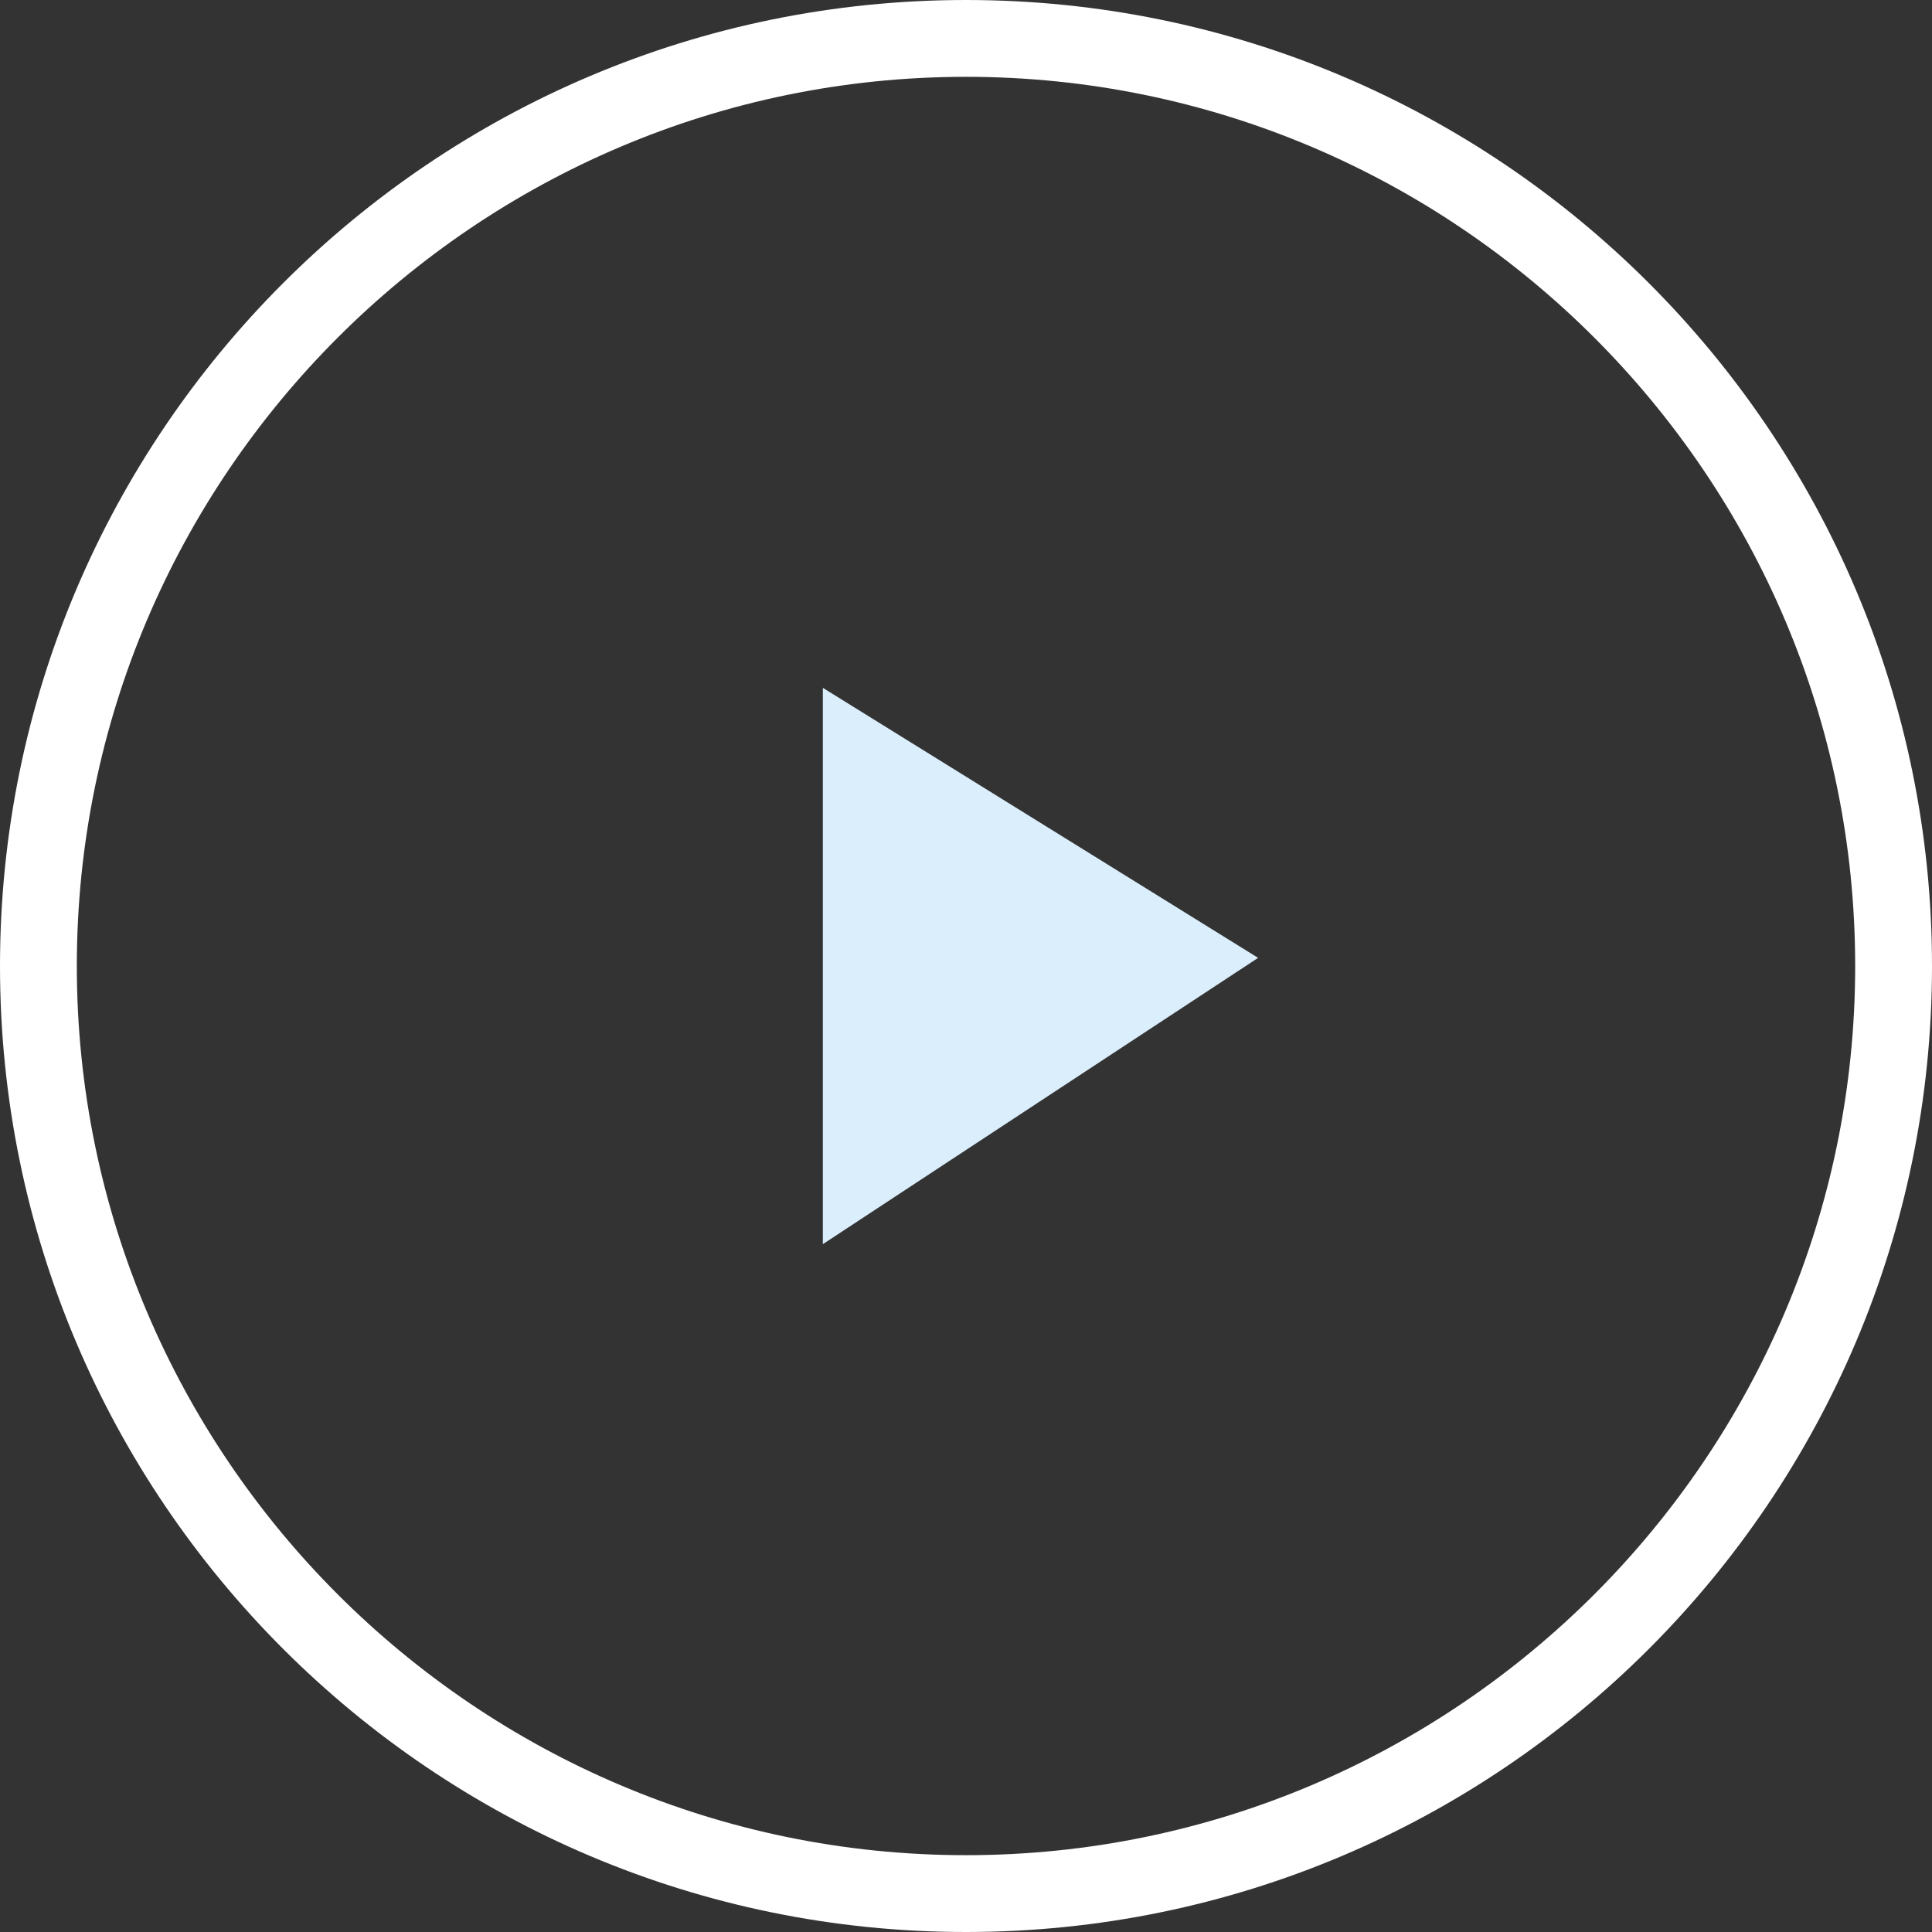
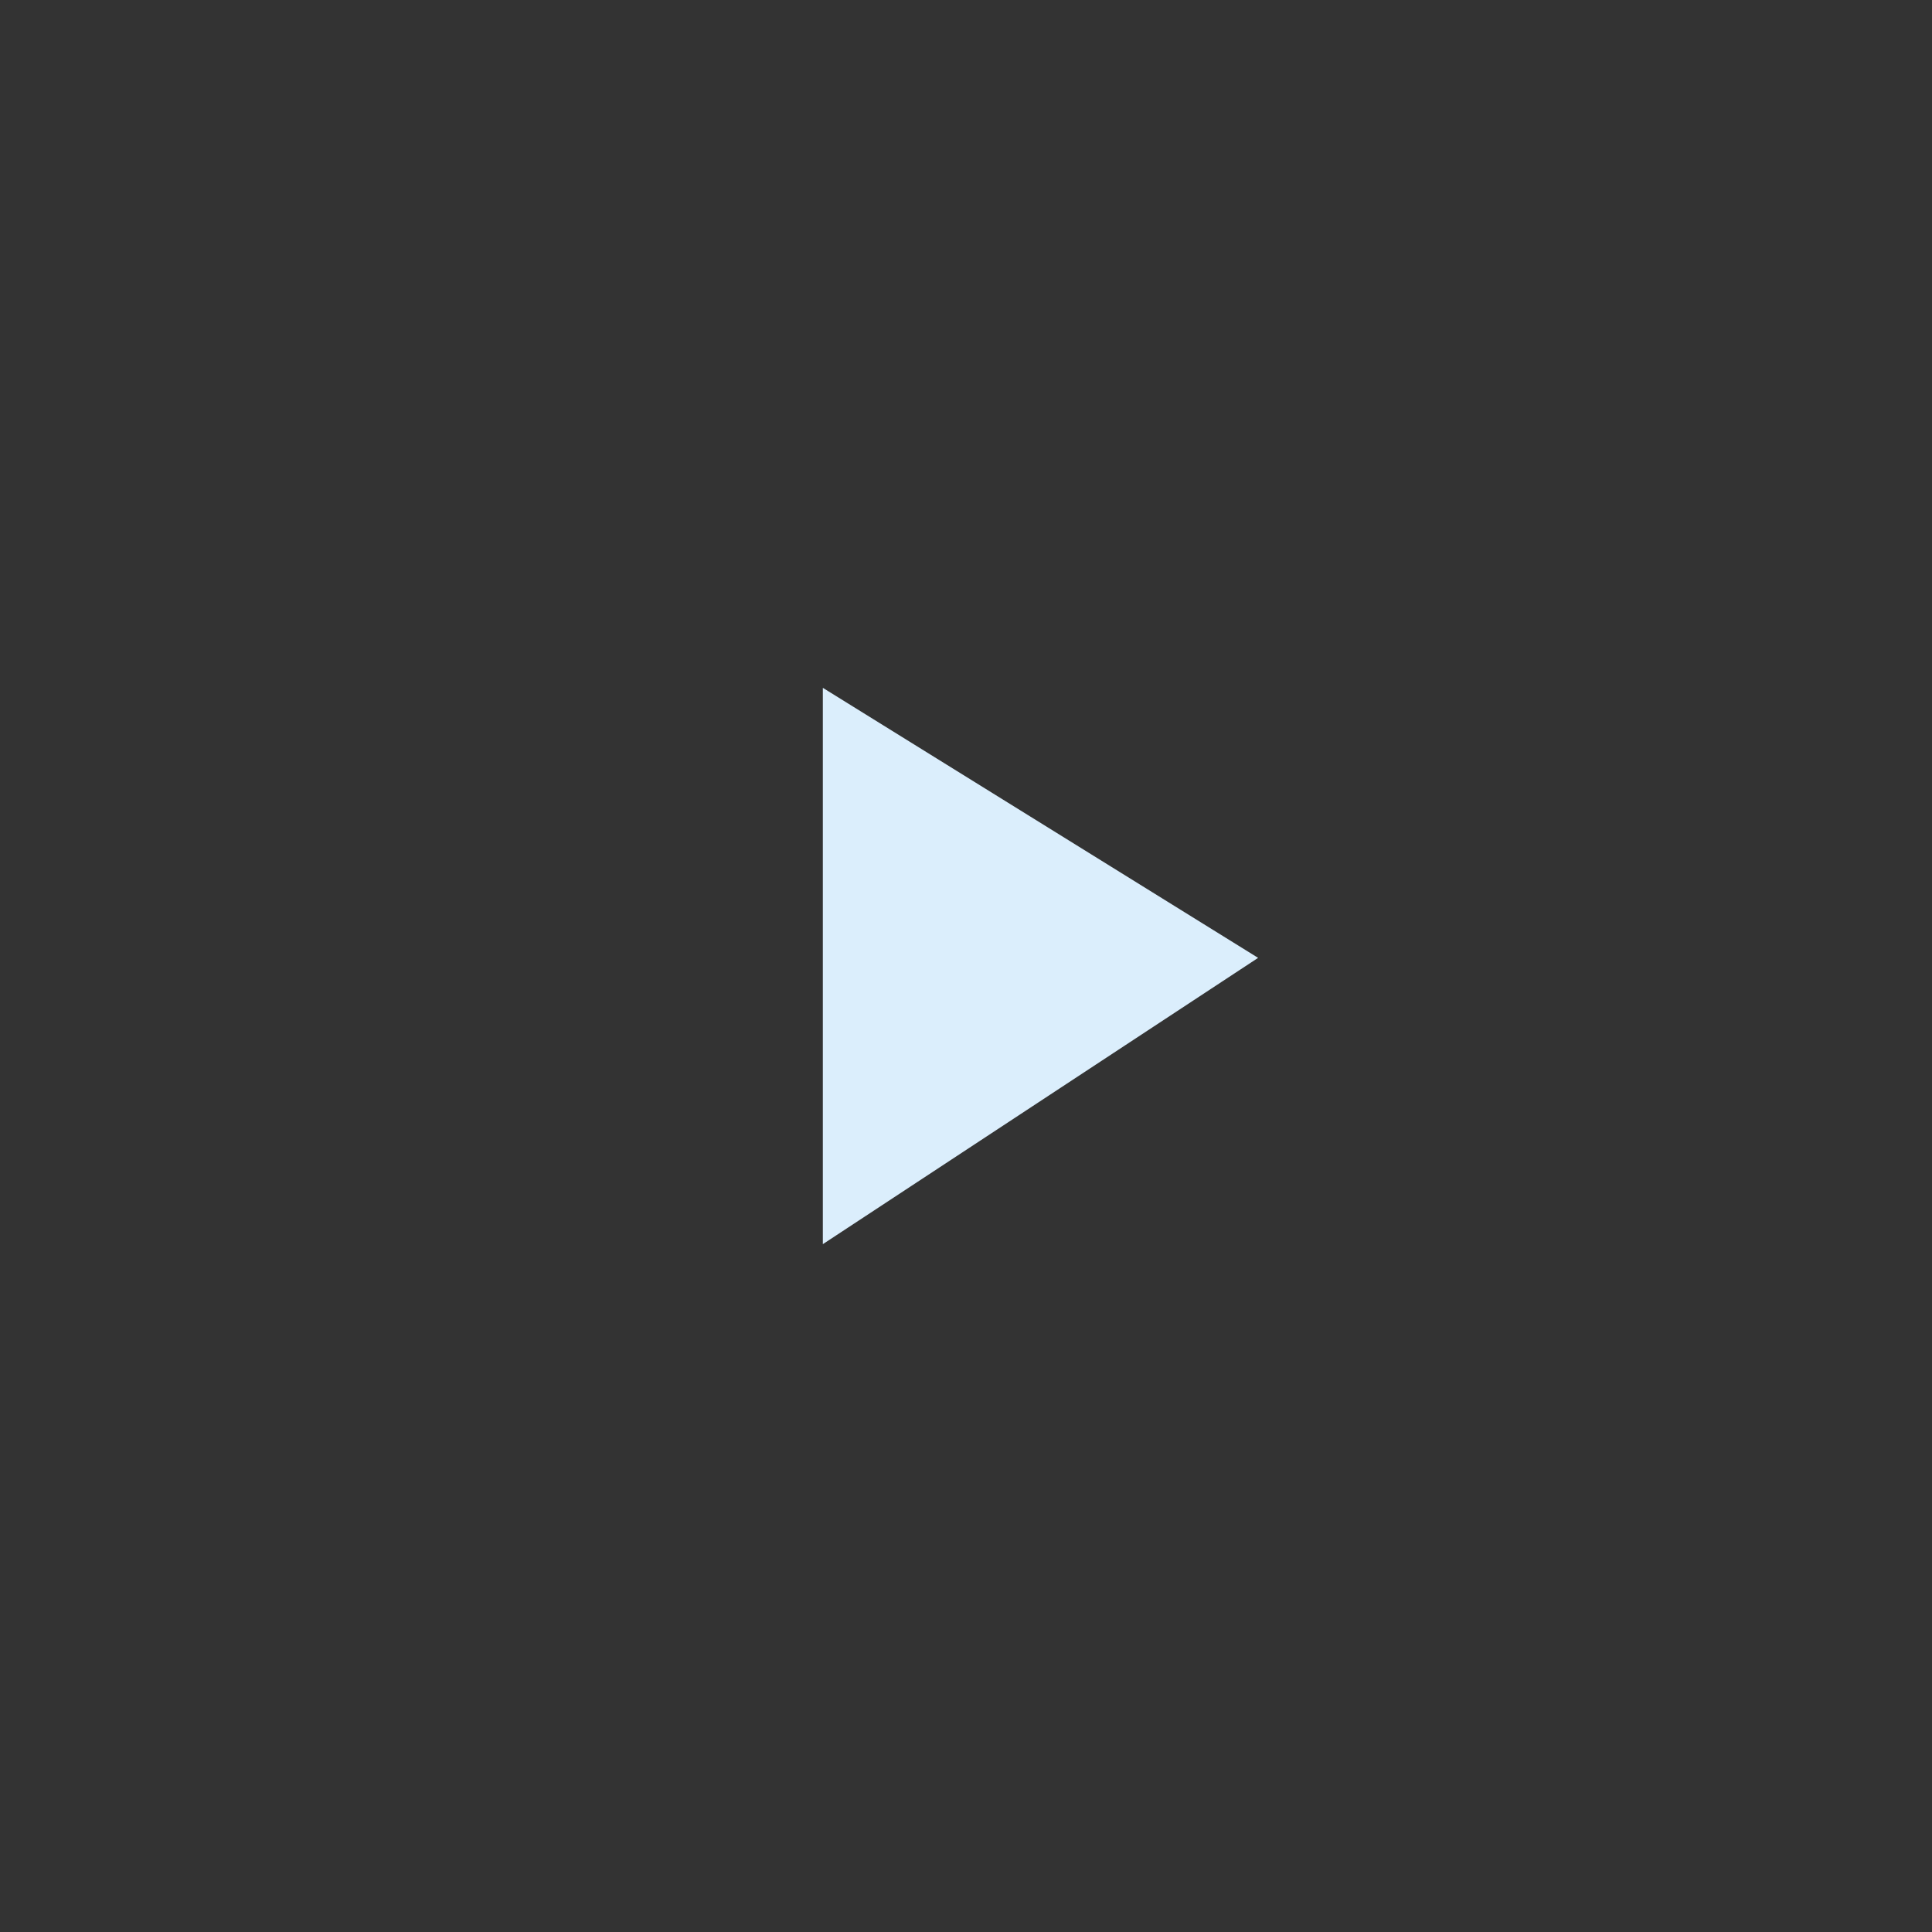
<svg xmlns="http://www.w3.org/2000/svg" width="80px" height="80px" viewBox="0 0 80 80" version="1.1">
  <rect x="0" y="0" width="80" height="80" fill="#333333" stroke="none" />
  <title>play</title>
  <g id="Designs" stroke="none" stroke-width="1" fill="none" fill-rule="evenodd">
    <g id="Desktop-HD-/-Design-/-Home" transform="translate(-967, -1406)">
      <g id="Call-to-Action-#4" transform="translate(0, 1190)">
        <g id="Group-2" transform="translate(967, 216)">
-           <path d="M40,3.181 C60.289,3.181 76.819,19.711 76.819,40 C76.819,60.289 60.289,76.819 40,76.819 C19.711,76.819 3.181,60.289 3.181,40 C3.181,19.711 19.711,3.181 40,3.181 M0,40 C0,62.072 17.928,80 40,80 C62.072,80 80,62.072 80,40 C80,17.928 62.072,0 40,0 C17.928,0 0,17.928 0,40 Z" id="Oval" fill="#FFFFFF" fill-rule="nonzero" />
          <polygon id="Triangle" fill="#DBEEFC" points="34.072 28.482 52.096 39.663 34.072 51.518" />
        </g>
      </g>
    </g>
  </g>
</svg>